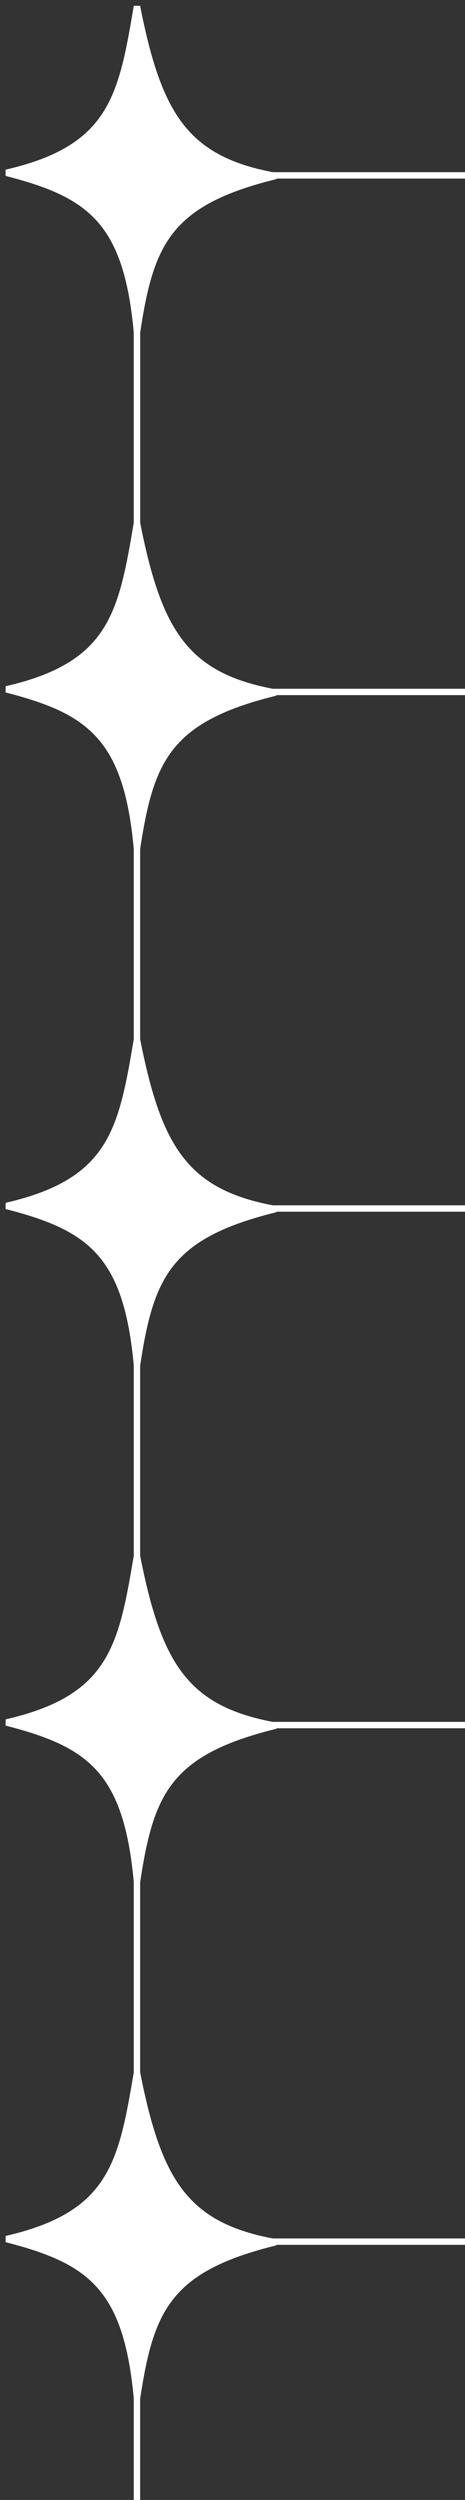
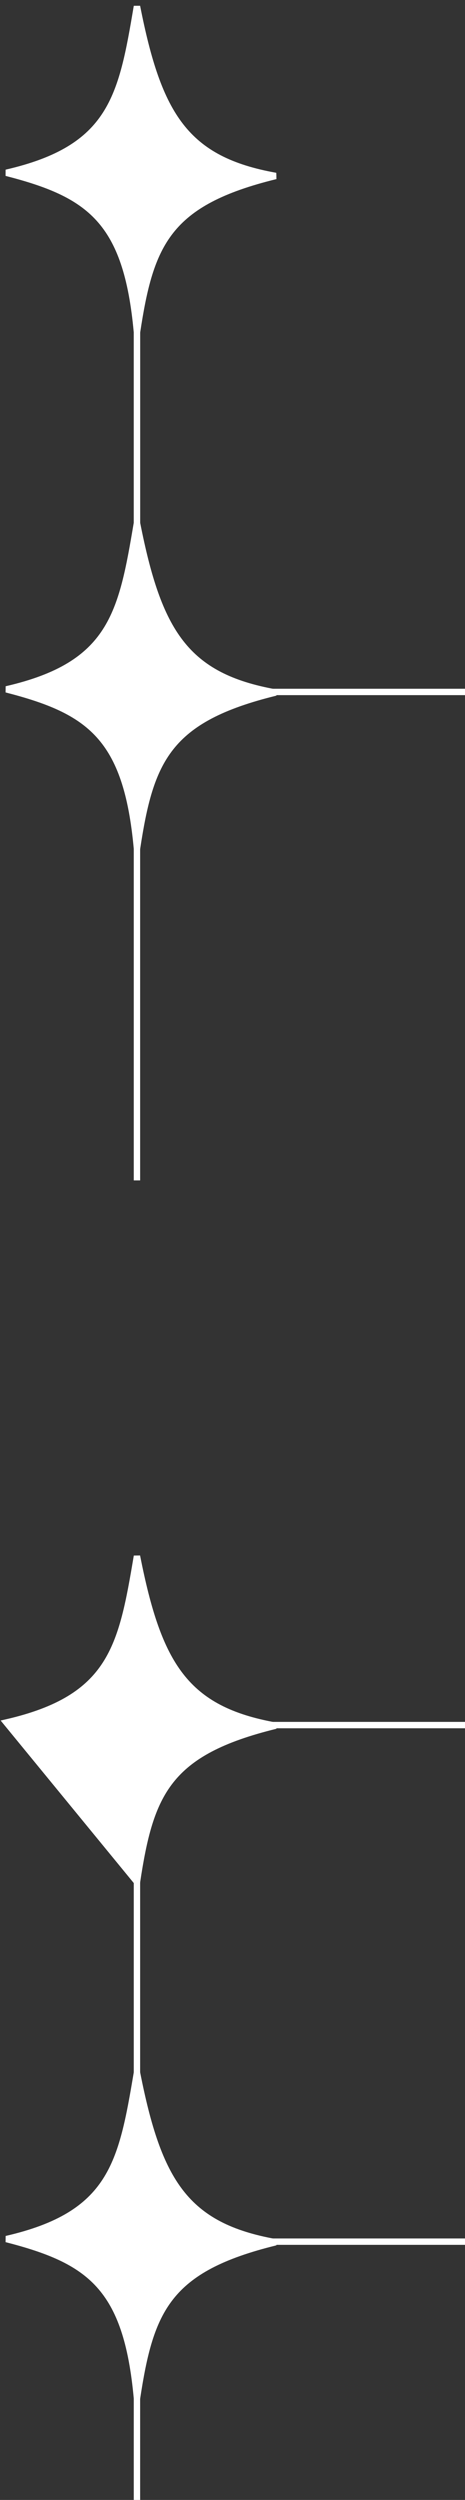
<svg xmlns="http://www.w3.org/2000/svg" width="73" height="392" viewBox="0 0 73 392" fill="none">
  <rect x="0" y="0" width="73" height="392" fill="#333333" stroke="none" />
  <line x1="21.5" y1="45.093" x2="21.5" y2="104.093" stroke="white" />
  <line x1="21.5" y1="45.093" x2="21.5" y2="104.093" stroke="white" />
  <line x1="21.5" y1="126.093" x2="21.5" y2="185.093" stroke="white" />
-   <line x1="21.5" y1="207.093" x2="21.5" y2="266.093" stroke="white" />
  <line x1="21.5" y1="288.093" x2="21.5" y2="347.093" stroke="white" />
  <line x1="21.5" y1="369" x2="21.5" y2="392" stroke="white" />
-   <line x1="73" y1="27.5" x2="24" y2="27.5" stroke="white" />
  <line x1="73" y1="108.5" x2="24" y2="108.5" stroke="white" />
-   <line x1="73" y1="189.5" x2="24" y2="189.5" stroke="white" />
  <line x1="73" y1="270.5" x2="24" y2="270.5" stroke="white" />
  <line x1="73" y1="351.5" x2="24" y2="351.5" stroke="white" />
  <path d="M1 27.093C17.565 23.287 19.104 15.241 21.5 1C24.866 18.109 29.129 25.067 43.279 27.593C26.293 31.747 23.608 38.205 21.502 52.093C19.912 34.578 14.059 30.447 1 27.093Z" fill="white" stroke="white" />
  <path d="M1 27.093C17.565 23.287 19.104 15.241 21.5 1C24.866 18.109 29.129 25.067 43.279 27.593C26.293 31.747 23.608 38.205 21.502 52.093C19.912 34.578 14.059 30.447 1 27.093Z" fill="white" stroke="white" />
  <path d="M1 108.093C17.565 104.287 19.104 96.241 21.5 82C24.866 99.109 29.129 106.067 43.279 108.593C26.293 112.747 23.608 119.205 21.502 133.093C19.912 115.578 14.059 111.447 1 108.093Z" fill="white" stroke="white" />
-   <path d="M1 189.093C17.565 185.287 19.104 177.241 21.5 163C24.866 180.109 29.129 187.067 43.279 189.593C26.293 193.747 23.608 200.205 21.502 214.093C19.912 196.578 14.059 192.447 1 189.093Z" fill="white" stroke="white" />
-   <path d="M1 270.093C17.565 266.287 19.104 258.241 21.5 244C24.866 261.109 29.129 268.067 43.279 270.593C26.293 274.747 23.608 281.205 21.502 295.093C19.912 277.578 14.059 273.447 1 270.093Z" fill="white" stroke="white" />
+   <path d="M1 270.093C17.565 266.287 19.104 258.241 21.5 244C24.866 261.109 29.129 268.067 43.279 270.593C26.293 274.747 23.608 281.205 21.502 295.093Z" fill="white" stroke="white" />
  <path d="M1 351.093C17.565 347.287 19.104 339.241 21.5 325C24.866 342.109 29.129 349.067 43.279 351.593C26.293 355.747 23.608 362.205 21.502 376.093C19.912 358.578 14.059 354.447 1 351.093Z" fill="white" stroke="white" />
</svg>